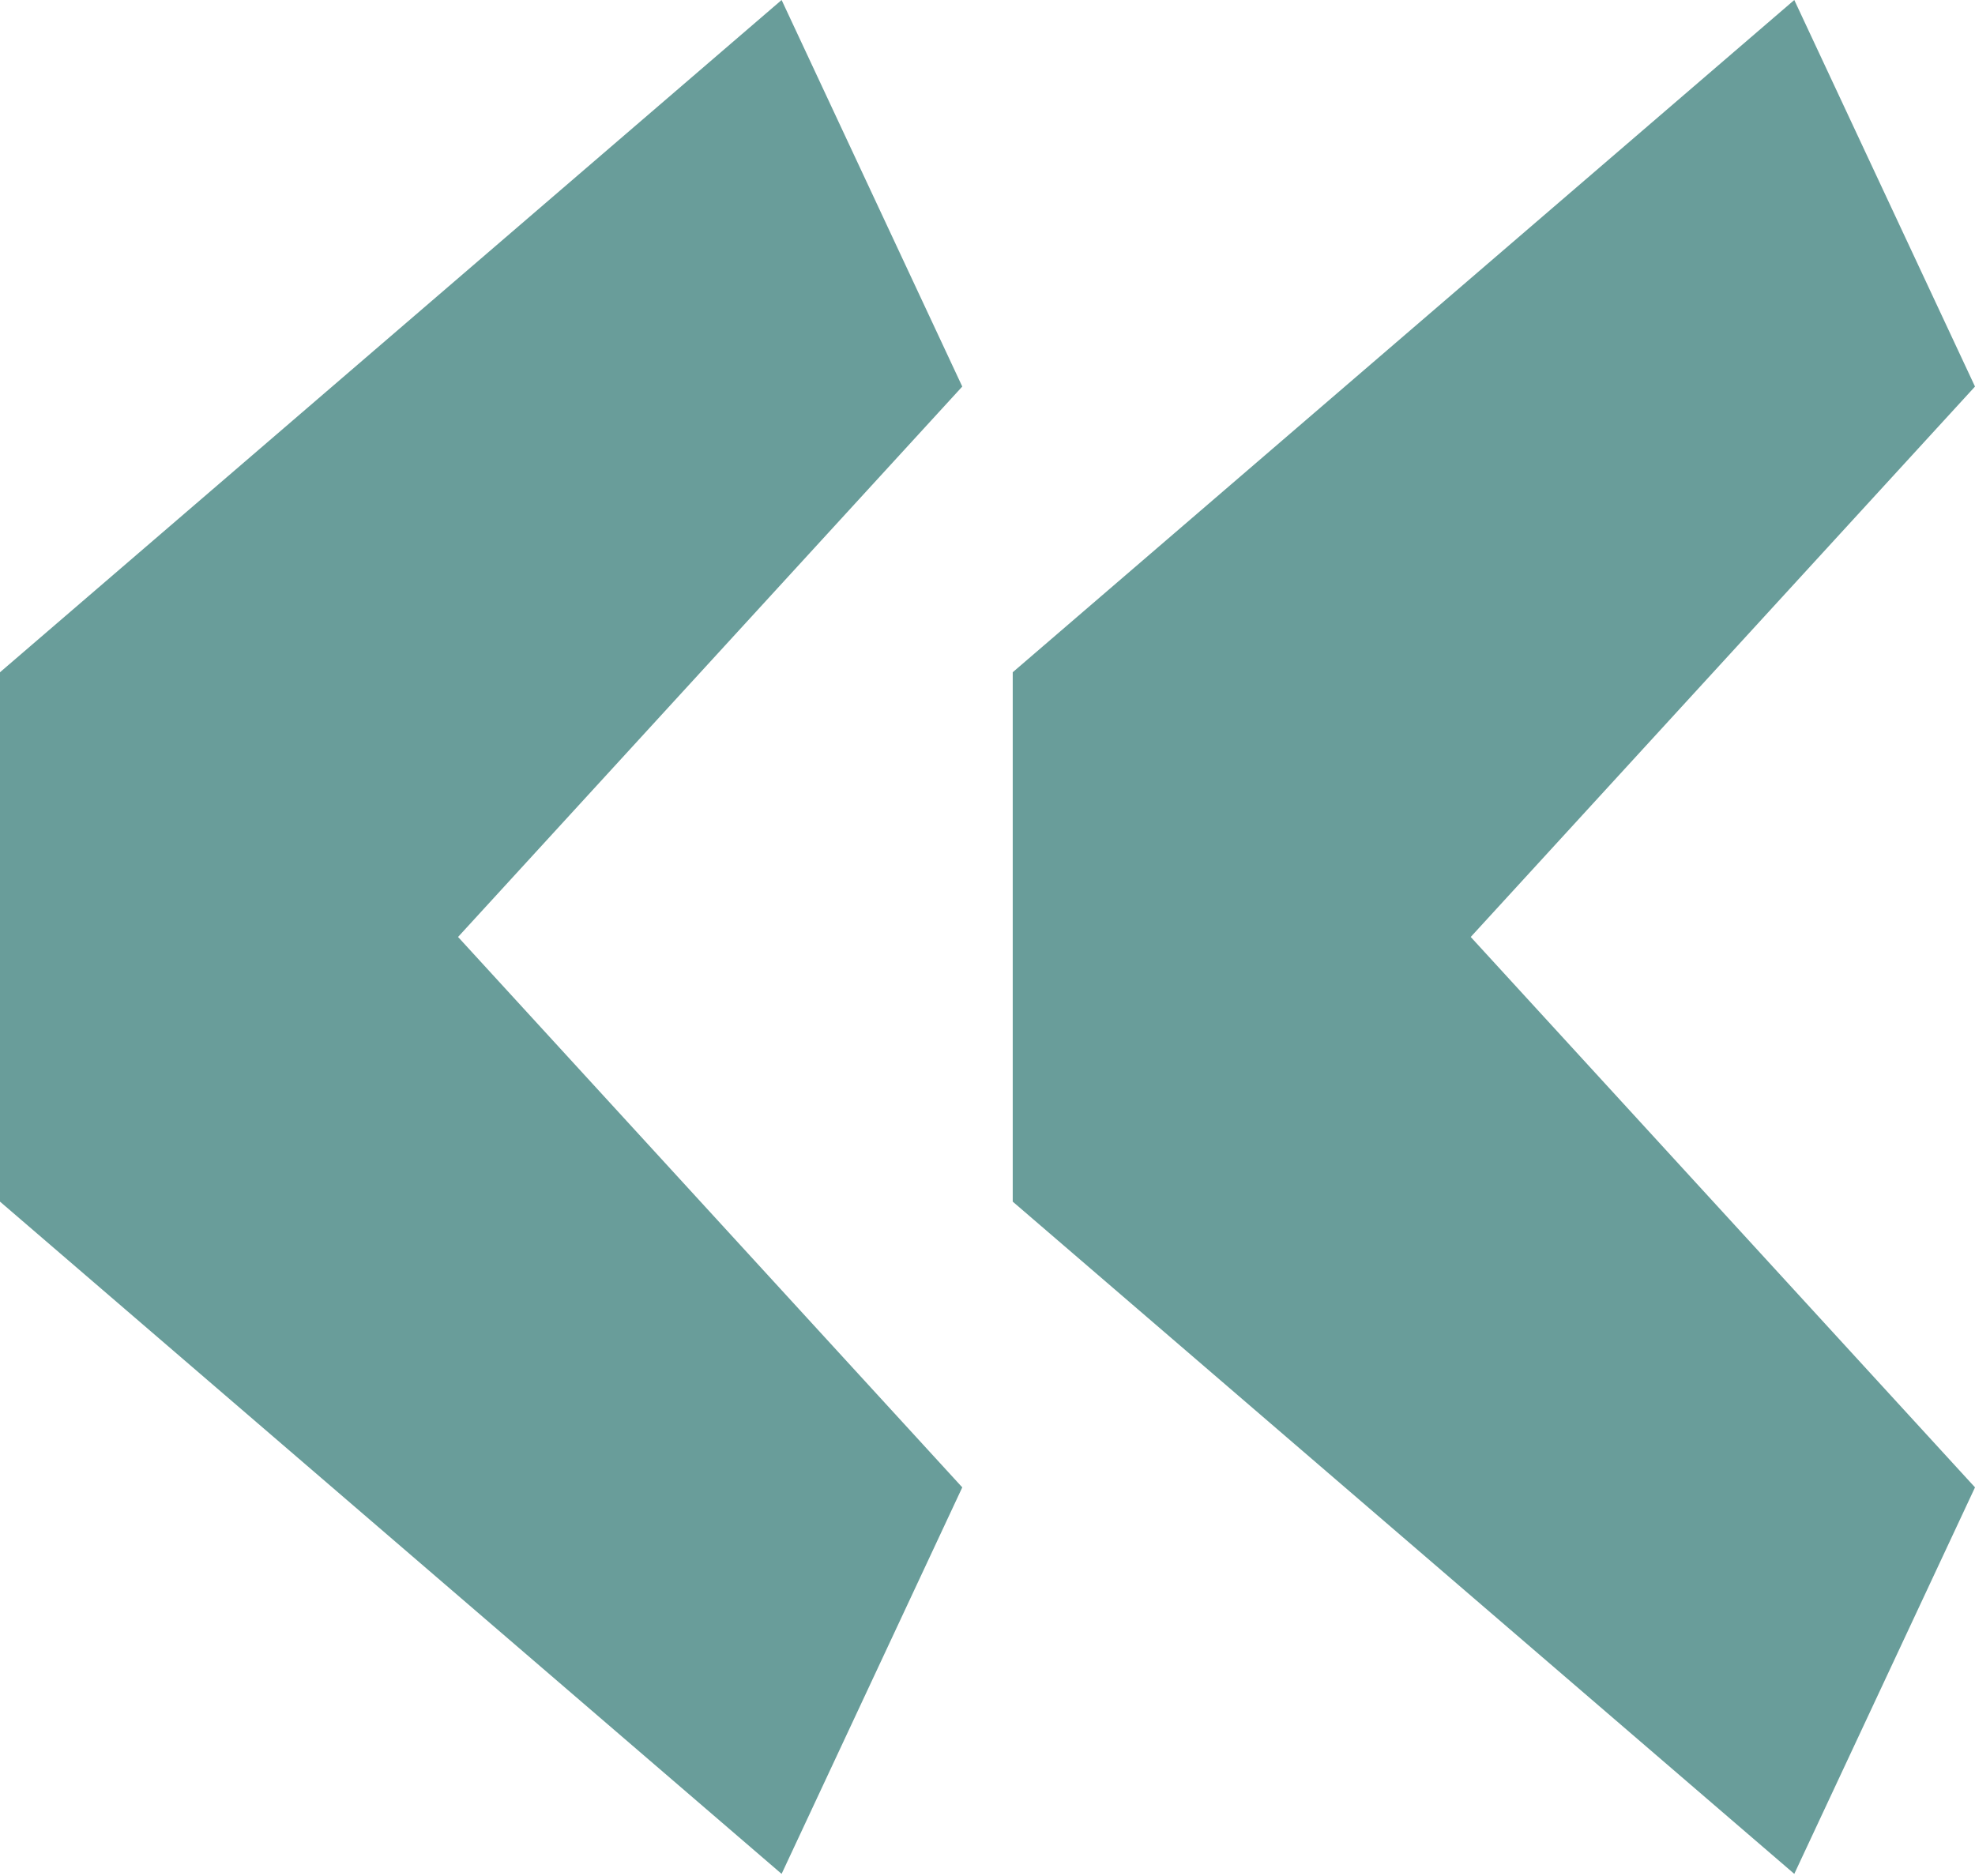
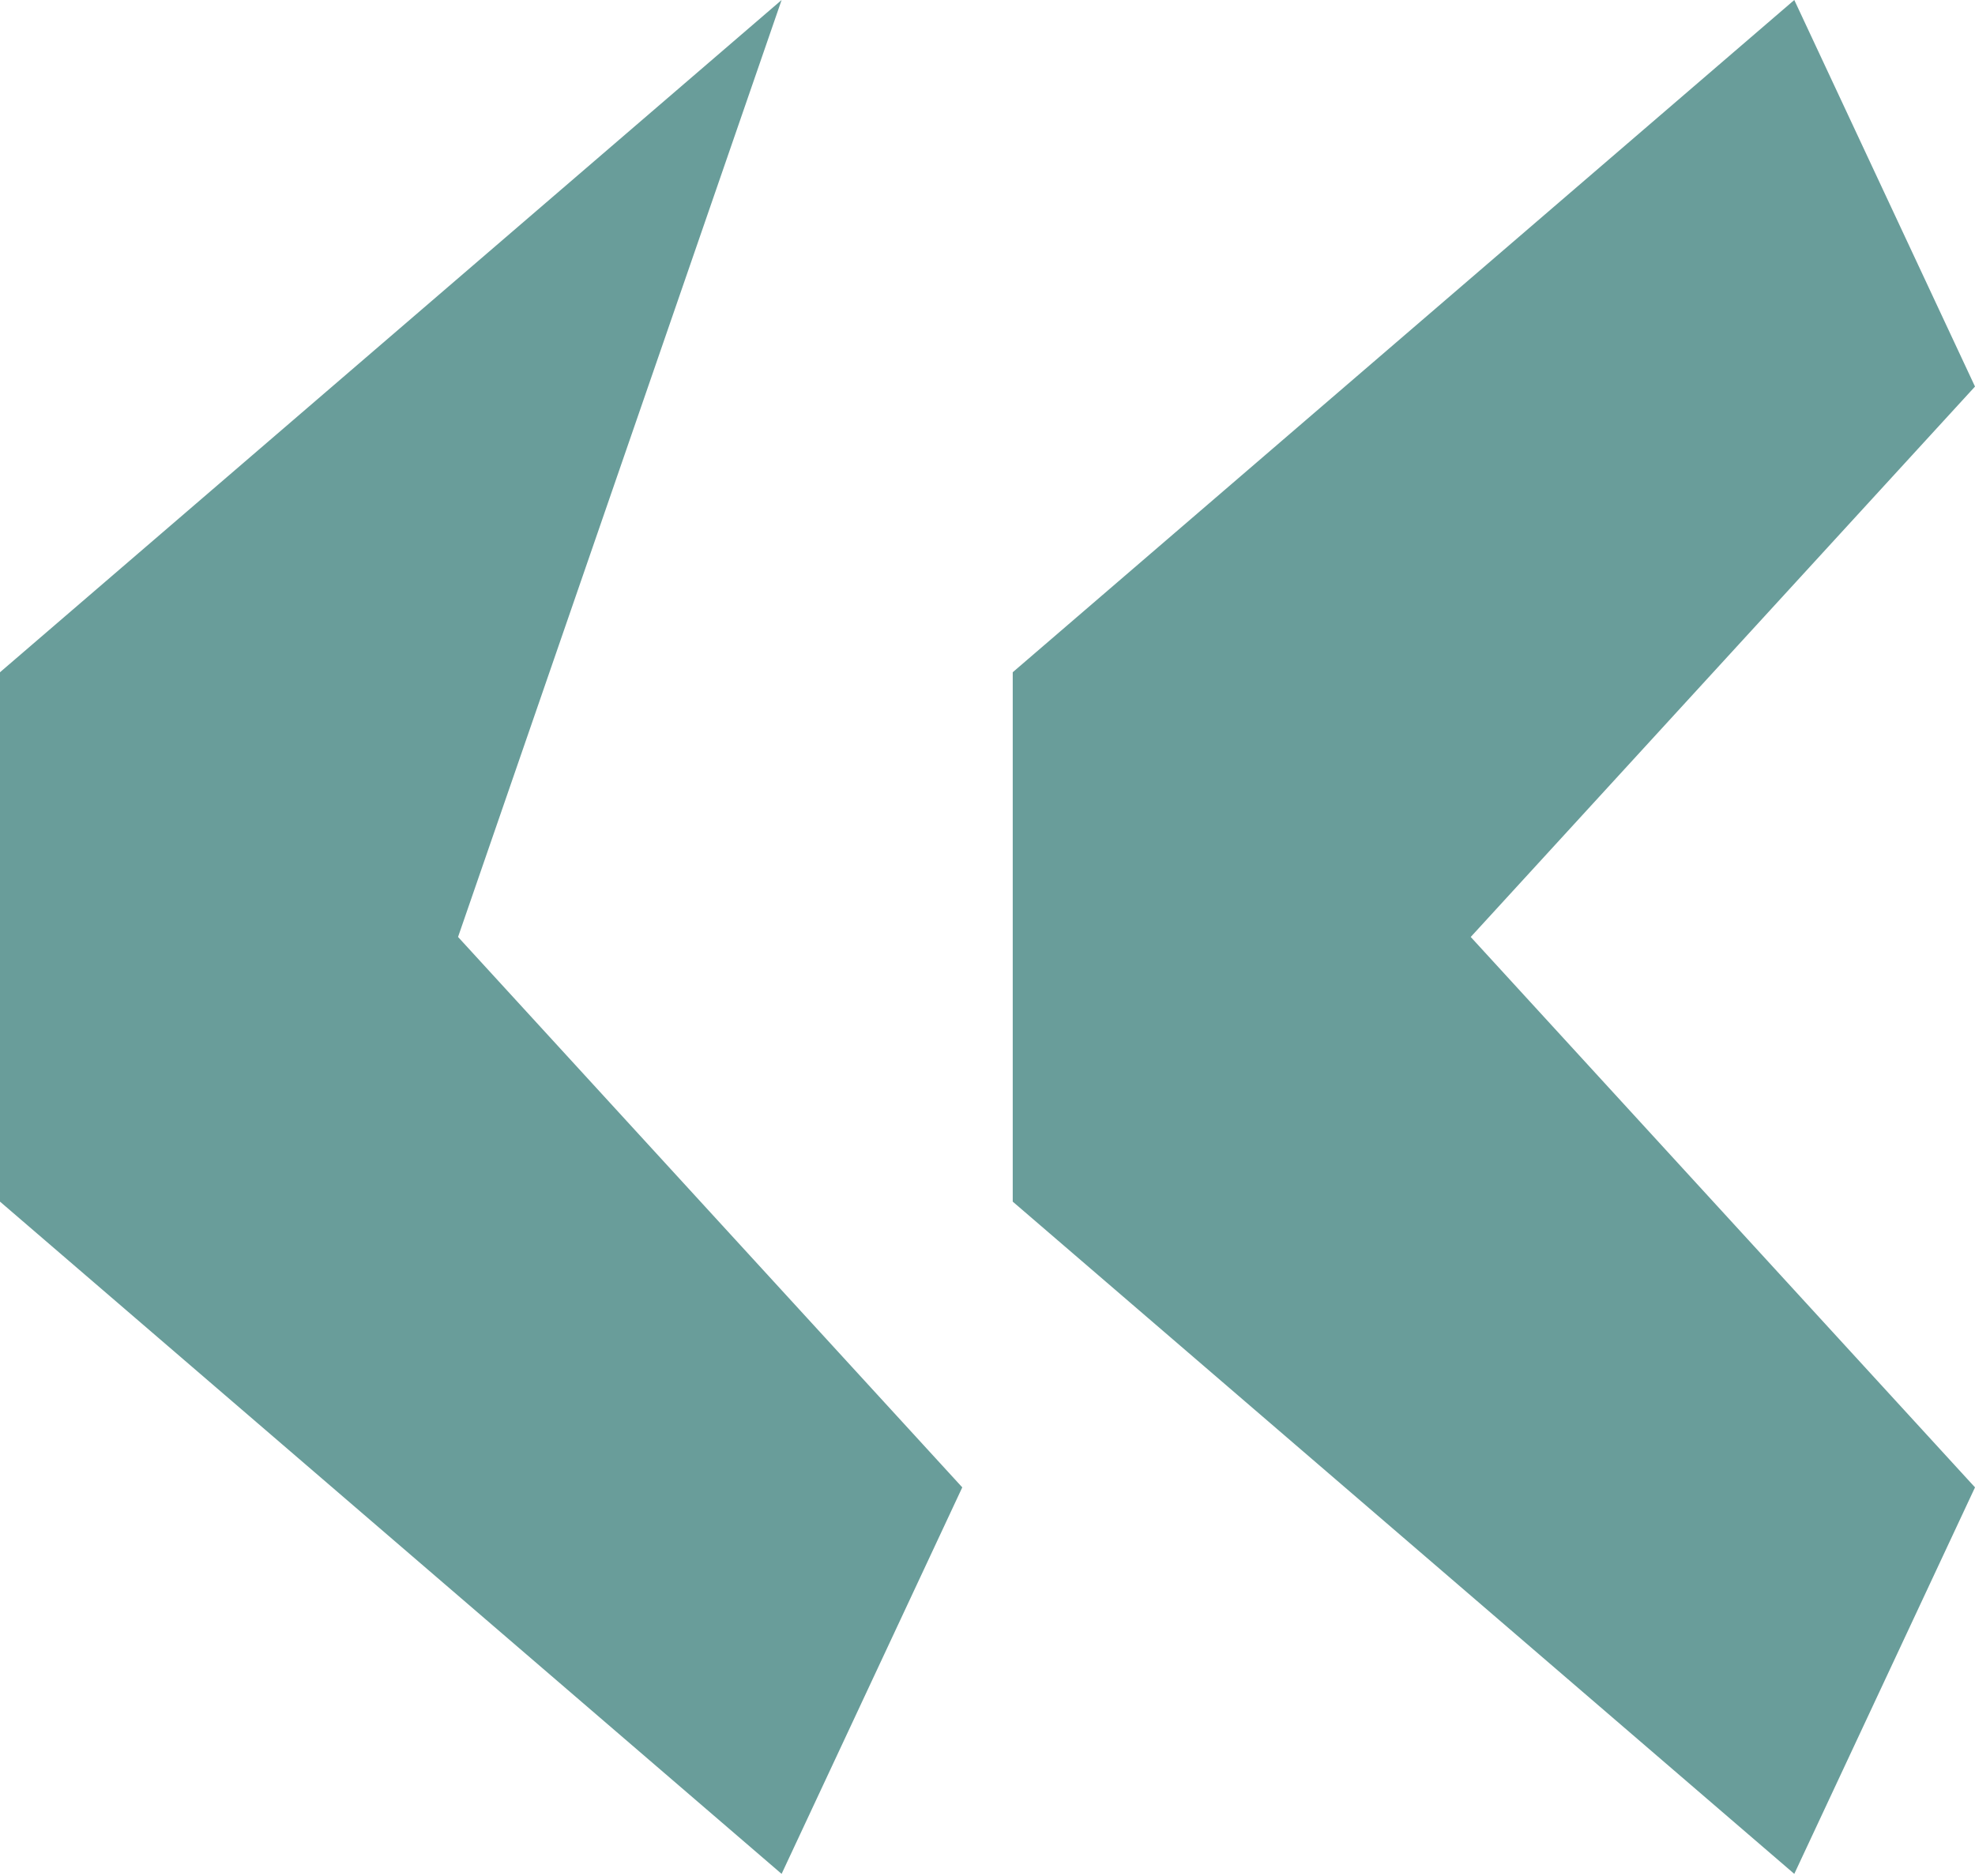
<svg xmlns="http://www.w3.org/2000/svg" width="40" height="38" viewBox="0 0 40 38" fill="none">
-   <path d="M15.83 37.957L0 24.34V13.617L15.83 0L19.489 7.83L9.277 18.979L19.489 30.128L15.83 37.957ZM36.34 37.957L20.511 24.34V13.617L36.34 0L40 7.83L29.787 18.979L40 30.128L36.34 37.957Z" fill="#699D9A" />
+   <path d="M15.83 37.957L0 24.34V13.617L15.83 0L9.277 18.979L19.489 30.128L15.83 37.957ZM36.34 37.957L20.511 24.34V13.617L36.34 0L40 7.83L29.787 18.979L40 30.128L36.34 37.957Z" fill="#699D9A" />
</svg>